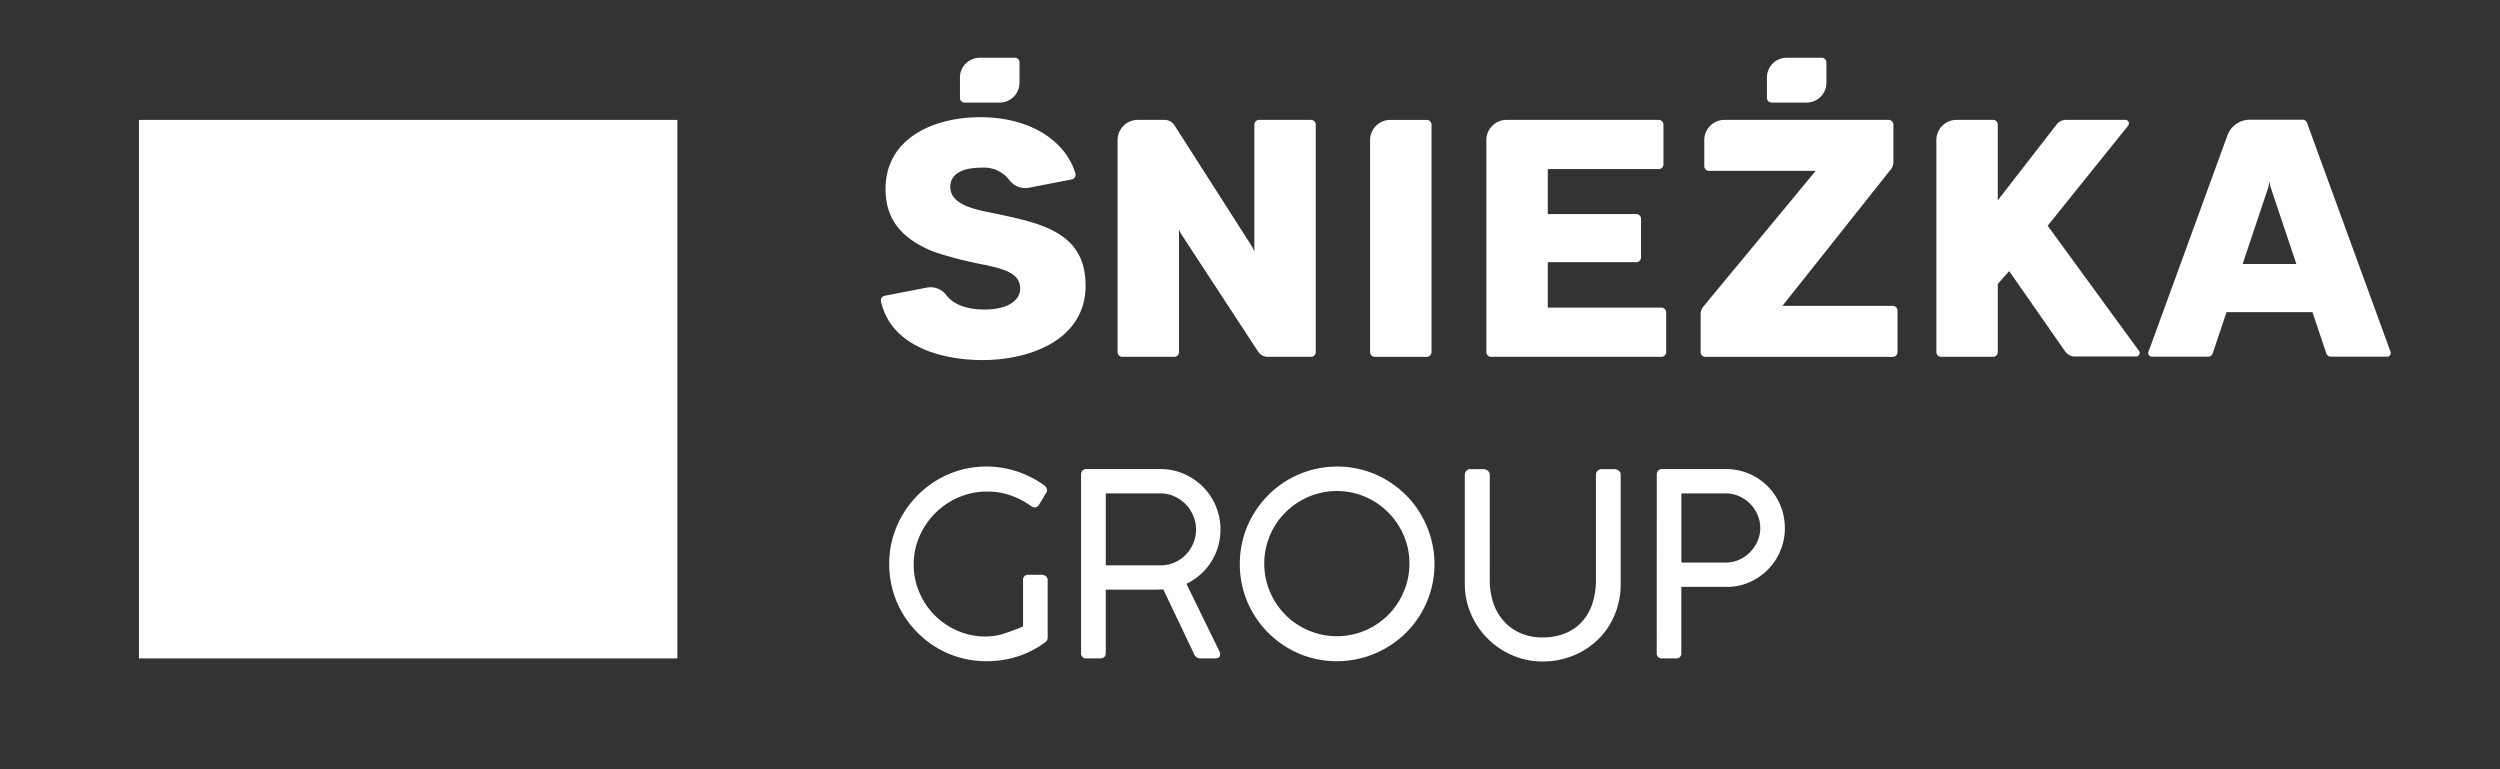
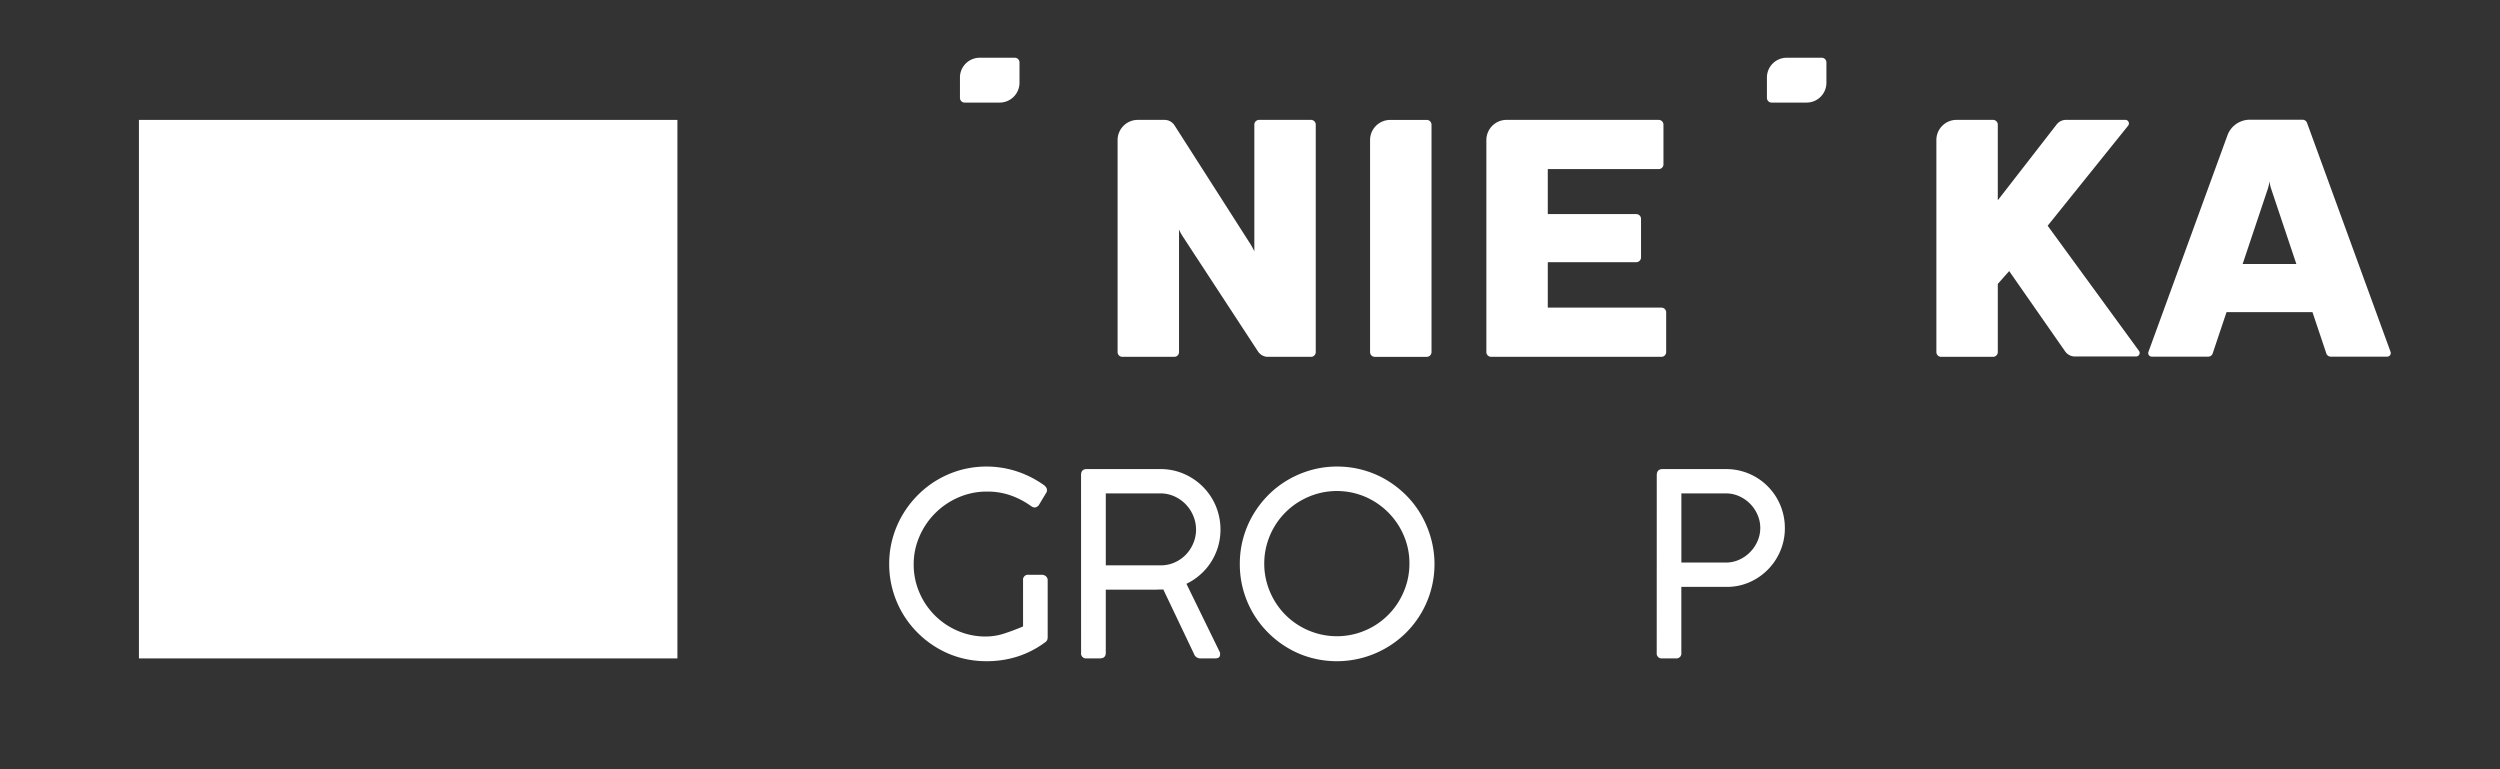
<svg xmlns="http://www.w3.org/2000/svg" width="302.242" height="92.989" viewBox="0 0 302.242 92.989" version="1.1" id="svg18">
  <rect x="0" y="0" width="302.242" height="92.989" fill="#333333" stroke="none" />
  <defs id="defs1">
    <clipPath id="q28ndw8vta">
      <path data-name="Rectangle 26" style="fill:none" d="M 0,0 H 272.242 V 72.989 H 0 Z" id="path1" />
    </clipPath>
  </defs>
  <path data-name="Rectangle 25" style="fill:#ffffff" d="m 16.796,14.496 h 65.1 v 65.104 h -65.1 z" id="path2" />
  <g data-name="Group 12" id="g17" style="fill:#ffffff" transform="translate(16.796,6.98)">
    <g data-name="Group 11" style="fill:#ffffff" clip-path="url(#q28ndw8vta)" id="g16">
      <path data-name="Path 97" d="m 58.874,0 h -4.239 a 2.393,2.393 0 0 0 -2.392,2.392 v 2.464 a 0.564,0.564 0 0 0 0.565,0.565 h 4.235 a 2.394,2.394 0 0 0 2.392,-2.4 V 0.565 A 0.564,0.564 0 0 0 58.874,0" transform="translate(144.576,0.001)" style="fill:#ffffff" id="path3" />
      <path data-name="Path 98" d="m 32.978,0 h -4.239 a 2.391,2.391 0 0 0 -2.392,2.392 v 2.464 a 0.567,0.567 0 0 0 0.565,0.565 h 4.235 a 2.4,2.4 0 0 0 2.4,-2.4 V 0.565 A 0.567,0.567 0 0 0 32.978,0" transform="translate(72.912,0.001)" style="fill:#ffffff" id="path4" />
-       <path data-name="Path 99" d="M 38.024,13.636 C 35.647,13.136 32.2,12.683 32.2,10.309 32.2,9.39 32.807,8.015 35.915,8.015 a 3.857,3.857 0 0 1 3.379,1.428 2.42,2.42 0 0 0 2.449,0.987 L 46.882,9.435 A 0.583,0.583 0 0 0 47.327,8.697 C 46.206,4.945 42.1,1.908 35.809,1.908 c -5.369,0 -11.434,2.377 -11.434,8.7 0,4.2 2.615,6.265 5.817,7.565 a 47.123,47.123 0 0 0 6.367,1.62 c 2.317,0.52 4.091,1.047 4.091,2.829 0,1.33 -1.319,2.539 -4.317,2.539 -1.827,0 -3.654,-0.46 -4.634,-1.771 a 2.382,2.382 0 0 0 -2.366,-0.874 l -5.06,0.98 a 0.576,0.576 0 0 0 -0.448,0.7 c 1.266,5.534 7.539,7.075 12.274,7.075 5.576,0 12.462,-2.34 12.462,-9.023 0,-6.273 -5.12,-7.463 -10.537,-8.608" transform="translate(65.888,5.281)" style="fill:#ffffff" id="path5" />
      <path data-name="Path 100" d="M 50.665,24.689 V 19.2 h 10.7 a 0.581,0.581 0 0 0 0.573,-0.58 v -4.66 a 0.576,0.576 0 0 0 -0.573,-0.576 h -10.7 V 7.943 H 64.077 A 0.572,0.572 0 0 0 64.65,7.37 V 2.57 A 0.576,0.576 0 0 0 64.077,1.994 h -18.4 A 2.44,2.44 0 0 0 43.24,4.435 v 25.63 a 0.572,0.572 0 0 0 0.573,0.573 h 20.592 a 0.572,0.572 0 0 0 0.573,-0.573 v -4.8 a 0.572,0.572 0 0 0 -0.573,-0.573 z" transform="translate(119.661,5.519)" style="fill:#ffffff" id="path6" />
      <path data-name="Path 101" d="m 46.361,1.995 h -4.416 a 2.439,2.439 0 0 0 -2.437,2.437 v 25.634 a 0.572,0.572 0 0 0 0.573,0.573 h 6.28 a 0.576,0.576 0 0 0 0.576,-0.573 V 2.568 A 0.578,0.578 0 0 0 46.361,1.995" transform="translate(109.333,5.522)" style="fill:#ffffff" id="path7" />
      <path data-name="Path 102" d="M 47.937,2.57 V 17.889 A 7.773,7.773 0 0 0 47.481,17.034 L 38.289,2.658 A 1.441,1.441 0 0 0 37.08,1.995 h -3.237 a 2.442,2.442 0 0 0 -2.437,2.441 v 25.632 a 0.572,0.572 0 0 0 0.573,0.573 h 6.28 a 0.572,0.572 0 0 0 0.573,-0.573 V 15.251 a 5.683,5.683 0 0 0 0.407,0.765 c 0.23,0.354 9.14,13.973 9.14,13.973 a 1.436,1.436 0 0 0 1.2,0.652 h 5.214 a 0.572,0.572 0 0 0 0.569,-0.573 V 2.57 A 0.577,0.577 0 0 0 54.793,1.994 h -6.28 A 0.579,0.579 0 0 0 47.937,2.57" transform="translate(86.912,5.519)" style="fill:#ffffff" id="path8" />
      <path data-name="Path 103" d="M 82.169,29.914 71.134,14.792 80.865,2.692 a 0.431,0.431 0 0 0 -0.335,-0.7 h -7.173 a 1.431,1.431 0 0 0 -1.134,0.554 l -7.117,9.166 V 2.567 A 0.575,0.575 0 0 0 64.533,1.994 h -4.418 a 2.436,2.436 0 0 0 -2.434,2.437 v 25.634 a 0.576,0.576 0 0 0 0.573,0.576 h 6.28 a 0.576,0.576 0 0 0 0.573,-0.576 v -8.243 l 1.375,-1.548 6.77,9.716 a 1.446,1.446 0 0 0 1.175,0.61 h 7.4 a 0.431,0.431 0 0 0 0.347,-0.686" transform="translate(159.625,5.519)" style="fill:#ffffff" id="path9" />
      <path data-name="Path 104" d="M 93.778,30.056 83.678,2.366 A 0.572,0.572 0 0 0 83.139,1.989 h -6.386 a 2.873,2.873 0 0 0 -2.694,1.884 l -9.554,26.183 a 0.43,0.43 0 0 0 0.407,0.576 h 6.819 a 0.566,0.566 0 0 0 0.542,-0.392 l 1.673,-4.988 h 10.39 l 1.673,4.988 a 0.57,0.57 0 0 0 0.543,0.392 h 6.819 a 0.432,0.432 0 0 0 0.407,-0.576 M 75.894,19.432 c 0,0 2.95,-8.808 3.085,-9.215 a 6.492,6.492 0 0 0 0.162,-0.772 5,5 0 0 0 0.158,0.761 c 0.094,0.29 3.089,9.226 3.089,9.226 z" transform="translate(178.438,5.505)" style="fill:#ffffff" id="path10" />
-       <path data-name="Path 105" d="M 60.005,24.478 73.105,7.984 A 1.42,1.42 0 0 0 73.421,7.091 V 2.57 A 0.579,0.579 0 0 0 72.845,1.994 H 52.994 a 2.439,2.439 0 0 0 -2.437,2.437 v 3.154 a 0.574,0.574 0 0 0 0.576,0.576 h 12.888 l -13.574,16.4 a 1.439,1.439 0 0 0 -0.332,0.915 v 4.6 a 0.576,0.576 0 0 0 0.576,0.573 h 22.651 a 0.576,0.576 0 0 0 0.576,-0.573 V 25.05 a 0.576,0.576 0 0 0 -0.576,-0.573 z" transform="translate(138.69,5.519)" style="fill:#ffffff" id="path11" />
      <path data-name="Path 106" d="m 40.261,26.881 a 0.6,0.6 0 0 1 0.678,-0.678 h 1.586 a 0.763,0.763 0 0 1 0.494,0.177 0.616,0.616 0 0 1 0.219,0.5 v 6.891 a 0.791,0.791 0 0 1 -0.079,0.347 0.641,0.641 0 0 1 -0.264,0.267 l -0.121,0.094 a 11.4,11.4 0 0 1 -3.191,1.609 12.114,12.114 0 0 1 -3.76,0.561 11.681,11.681 0 0 1 -3.138,-0.414 11.285,11.285 0 0 1 -2.8,-1.187 11.723,11.723 0 0 1 -2.373,-1.842 11.556,11.556 0 0 1 -1.835,-2.373 11.713,11.713 0 0 1 -1.6,-5.941 11.489,11.489 0 0 1 0.418,-3.112 11.793,11.793 0 0 1 1.187,-2.807 11.922,11.922 0 0 1 1.842,-2.389 11.626,11.626 0 0 1 2.373,-1.85 11.809,11.809 0 0 1 2.8,-1.194 11.864,11.864 0 0 1 6.789,0.154 12.247,12.247 0 0 1 3.285,1.658 1.238,1.238 0 0 1 0.279,0.283 0.6,0.6 0 0 1 0.105,0.332 0.571,0.571 0 0 1 -0.124,0.373 l -0.815,1.36 a 0.7,0.7 0 0 1 -0.539,0.369 0.663,0.663 0 0 1 -0.237,-0.053 1.624,1.624 0 0 1 -0.3,-0.181 9.735,9.735 0 0 0 -2.411,-1.239 8.421,8.421 0 0 0 -2.78,-0.452 8.526,8.526 0 0 0 -3.538,0.723 9,9 0 0 0 -4.694,4.747 8.348,8.348 0 0 0 -0.678,3.312 8.475,8.475 0 0 0 0.693,3.428 8.743,8.743 0 0 0 4.649,4.634 8.428,8.428 0 0 0 3.364,0.678 7.21,7.21 0 0 0 2.242,-0.362 q 1.119,-0.362 2.275,-0.855 z" transform="translate(66.627,36.306)" style="fill:#ffffff" id="path12" />
      <path data-name="Path 107" d="m 30.233,13.938 c 0,-0.494 0.226,-0.738 0.678,-0.738 h 8.895 a 7.1,7.1 0 0 1 2.863,0.576 7.428,7.428 0 0 1 2.313,1.575 7.322,7.322 0 0 1 1.548,2.324 7.445,7.445 0 0 1 0.264,4.92 7.473,7.473 0 0 1 -0.84,1.838 7.025,7.025 0 0 1 -1.3,1.518 7.179,7.179 0 0 1 -1.68,1.119 l 4.069,8.337 v 0.2 c 0,0.32 -0.188,0.478 -0.569,0.478 h -1.861 a 0.809,0.809 0 0 1 -0.738,-0.569 l -3.7,-7.768 a 2.029,2.029 0 0 1 -0.271,0.015 c -0.1,0 -0.237,0 -0.414,0.008 -0.177,0.008 -0.418,0.008 -0.72,0.008 h -5.546 v 7.629 c 0,0.452 -0.237,0.678 -0.708,0.678 h -1.6 a 0.6,0.6 0 0 1 -0.678,-0.678 z m 13.9,6.551 A 4.146,4.146 0 0 0 43.801,18.854 4.435,4.435 0 0 0 41.524,16.5 4.107,4.107 0 0 0 39.806,16.138 h -6.582 v 8.7 h 6.642 a 4.059,4.059 0 0 0 1.7,-0.358 4.243,4.243 0 0 0 1.356,-0.953 4.468,4.468 0 0 0 0.893,-1.386 4.309,4.309 0 0 0 0.324,-1.65" transform="translate(83.666,36.53)" style="fill:#ffffff" id="path13" />
      <path data-name="Path 108" d="m 47.1,13.119 a 11.665,11.665 0 0 1 5.926,1.6 12.384,12.384 0 0 1 2.381,1.842 11.377,11.377 0 0 1 1.842,2.392 12.114,12.114 0 0 1 1.187,2.826 11.694,11.694 0 0 1 -1.179,9.068 11.723,11.723 0 0 1 -1.842,2.373 11.891,11.891 0 0 1 -11.483,3.014 11.285,11.285 0 0 1 -2.8,-1.187 11.723,11.723 0 0 1 -2.373,-1.842 11.555,11.555 0 0 1 -1.835,-2.373 11.66,11.66 0 0 1 -1.594,-5.941 11.648,11.648 0 0 1 1.6,-5.934 12.029,12.029 0 0 1 1.84,-2.387 11.535,11.535 0 0 1 2.381,-1.842 12.138,12.138 0 0 1 2.81,-1.187 11.515,11.515 0 0 1 3.138,-0.422 m -8.815,11.728 a 8.528,8.528 0 0 0 0.316,2.336 8.975,8.975 0 0 0 0.885,2.095 8.74,8.74 0 0 0 1.371,1.782 8.639,8.639 0 0 0 1.782,1.371 8.975,8.975 0 0 0 2.095,0.885 8.751,8.751 0 0 0 4.664,0 8.909,8.909 0 0 0 2.095,-0.885 8.775,8.775 0 0 0 1.771,-1.371 8.609,8.609 0 0 0 1.371,-1.782 8.985,8.985 0 0 0 0.889,-2.095 8.674,8.674 0 0 0 0.313,-2.336 8.455,8.455 0 0 0 -0.693,-3.413 8.839,8.839 0 0 0 -1.88,-2.78 8.956,8.956 0 0 0 -2.78,-1.884 8.761,8.761 0 0 0 -5.749,-0.377 8.828,8.828 0 0 0 -2.095,0.889 8.51,8.51 0 0 0 -1.782,1.371 8.671,8.671 0 0 0 -1.371,1.771 8.842,8.842 0 0 0 -0.885,2.095 8.554,8.554 0 0 0 -0.316,2.328" transform="translate(97.763,36.306)" style="fill:#ffffff" id="path14" />
-       <path data-name="Path 109" d="m 45.568,26.624 a 8.517,8.517 0 0 0 0.422,2.728 6.281,6.281 0 0 0 1.251,2.2 5.845,5.845 0 0 0 2.012,1.466 6.551,6.551 0 0 0 2.713,0.531 6.947,6.947 0 0 0 2.848,-0.549 5.487,5.487 0 0 0 2.012,-1.469 6.154,6.154 0 0 0 1.187,-2.2 9.046,9.046 0 0 0 0.392,-2.713 V 13.879 a 0.64,0.64 0 0 1 0.211,-0.478 0.72,0.72 0 0 1 0.516,-0.2 h 1.481 a 0.88,0.88 0 0 1 0.539,0.185 0.585,0.585 0 0 1 0.245,0.494 v 13.159 a 9.551,9.551 0 0 1 -0.742,3.816 8.854,8.854 0 0 1 -2.023,2.972 9.307,9.307 0 0 1 -3.006,1.936 9.737,9.737 0 0 1 -3.658,0.693 9.043,9.043 0 0 1 -3.654,-0.742 9.507,9.507 0 0 1 -5.026,-5.022 9.168,9.168 0 0 1 -0.738,-3.654 V 13.879 a 0.733,0.733 0 0 1 0.177,-0.456 0.574,0.574 0 0 1 0.471,-0.222 h 1.646 a 0.789,0.789 0 0 1 0.482,0.2 0.6,0.6 0 0 1 0.245,0.478 z" transform="translate(117.743,36.533)" style="fill:#ffffff" id="path15" />
      <path data-name="Path 110" d="m 48.708,13.938 c 0,-0.494 0.237,-0.738 0.708,-0.738 h 7.659 a 7.078,7.078 0 0 1 6.585,4.4 7.14,7.14 0 0 1 0.535,2.75 6.959,6.959 0 0 1 -0.531,2.7 7.132,7.132 0 0 1 -3.715,3.816 6.749,6.749 0 0 1 -2.8,0.576 h -5.47 v 7.968 a 0.6,0.6 0 0 1 -0.678,0.678 h -1.62 A 0.6,0.6 0 0 1 48.703,35.41 Z m 12.515,6.382 a 3.949,3.949 0 0 0 -0.324,-1.571 4.274,4.274 0 0 0 -0.885,-1.334 4.355,4.355 0 0 0 -1.319,-0.923 3.807,3.807 0 0 0 -1.62,-0.35 H 51.684 V 24.5 h 5.391 a 3.852,3.852 0 0 0 1.59,-0.339 4.293,4.293 0 0 0 1.326,-0.919 4.453,4.453 0 0 0 0.9,-1.334 3.938,3.938 0 0 0 0.332,-1.586" transform="translate(134.793,36.53)" style="fill:#ffffff" id="path16" />
    </g>
  </g>
</svg>